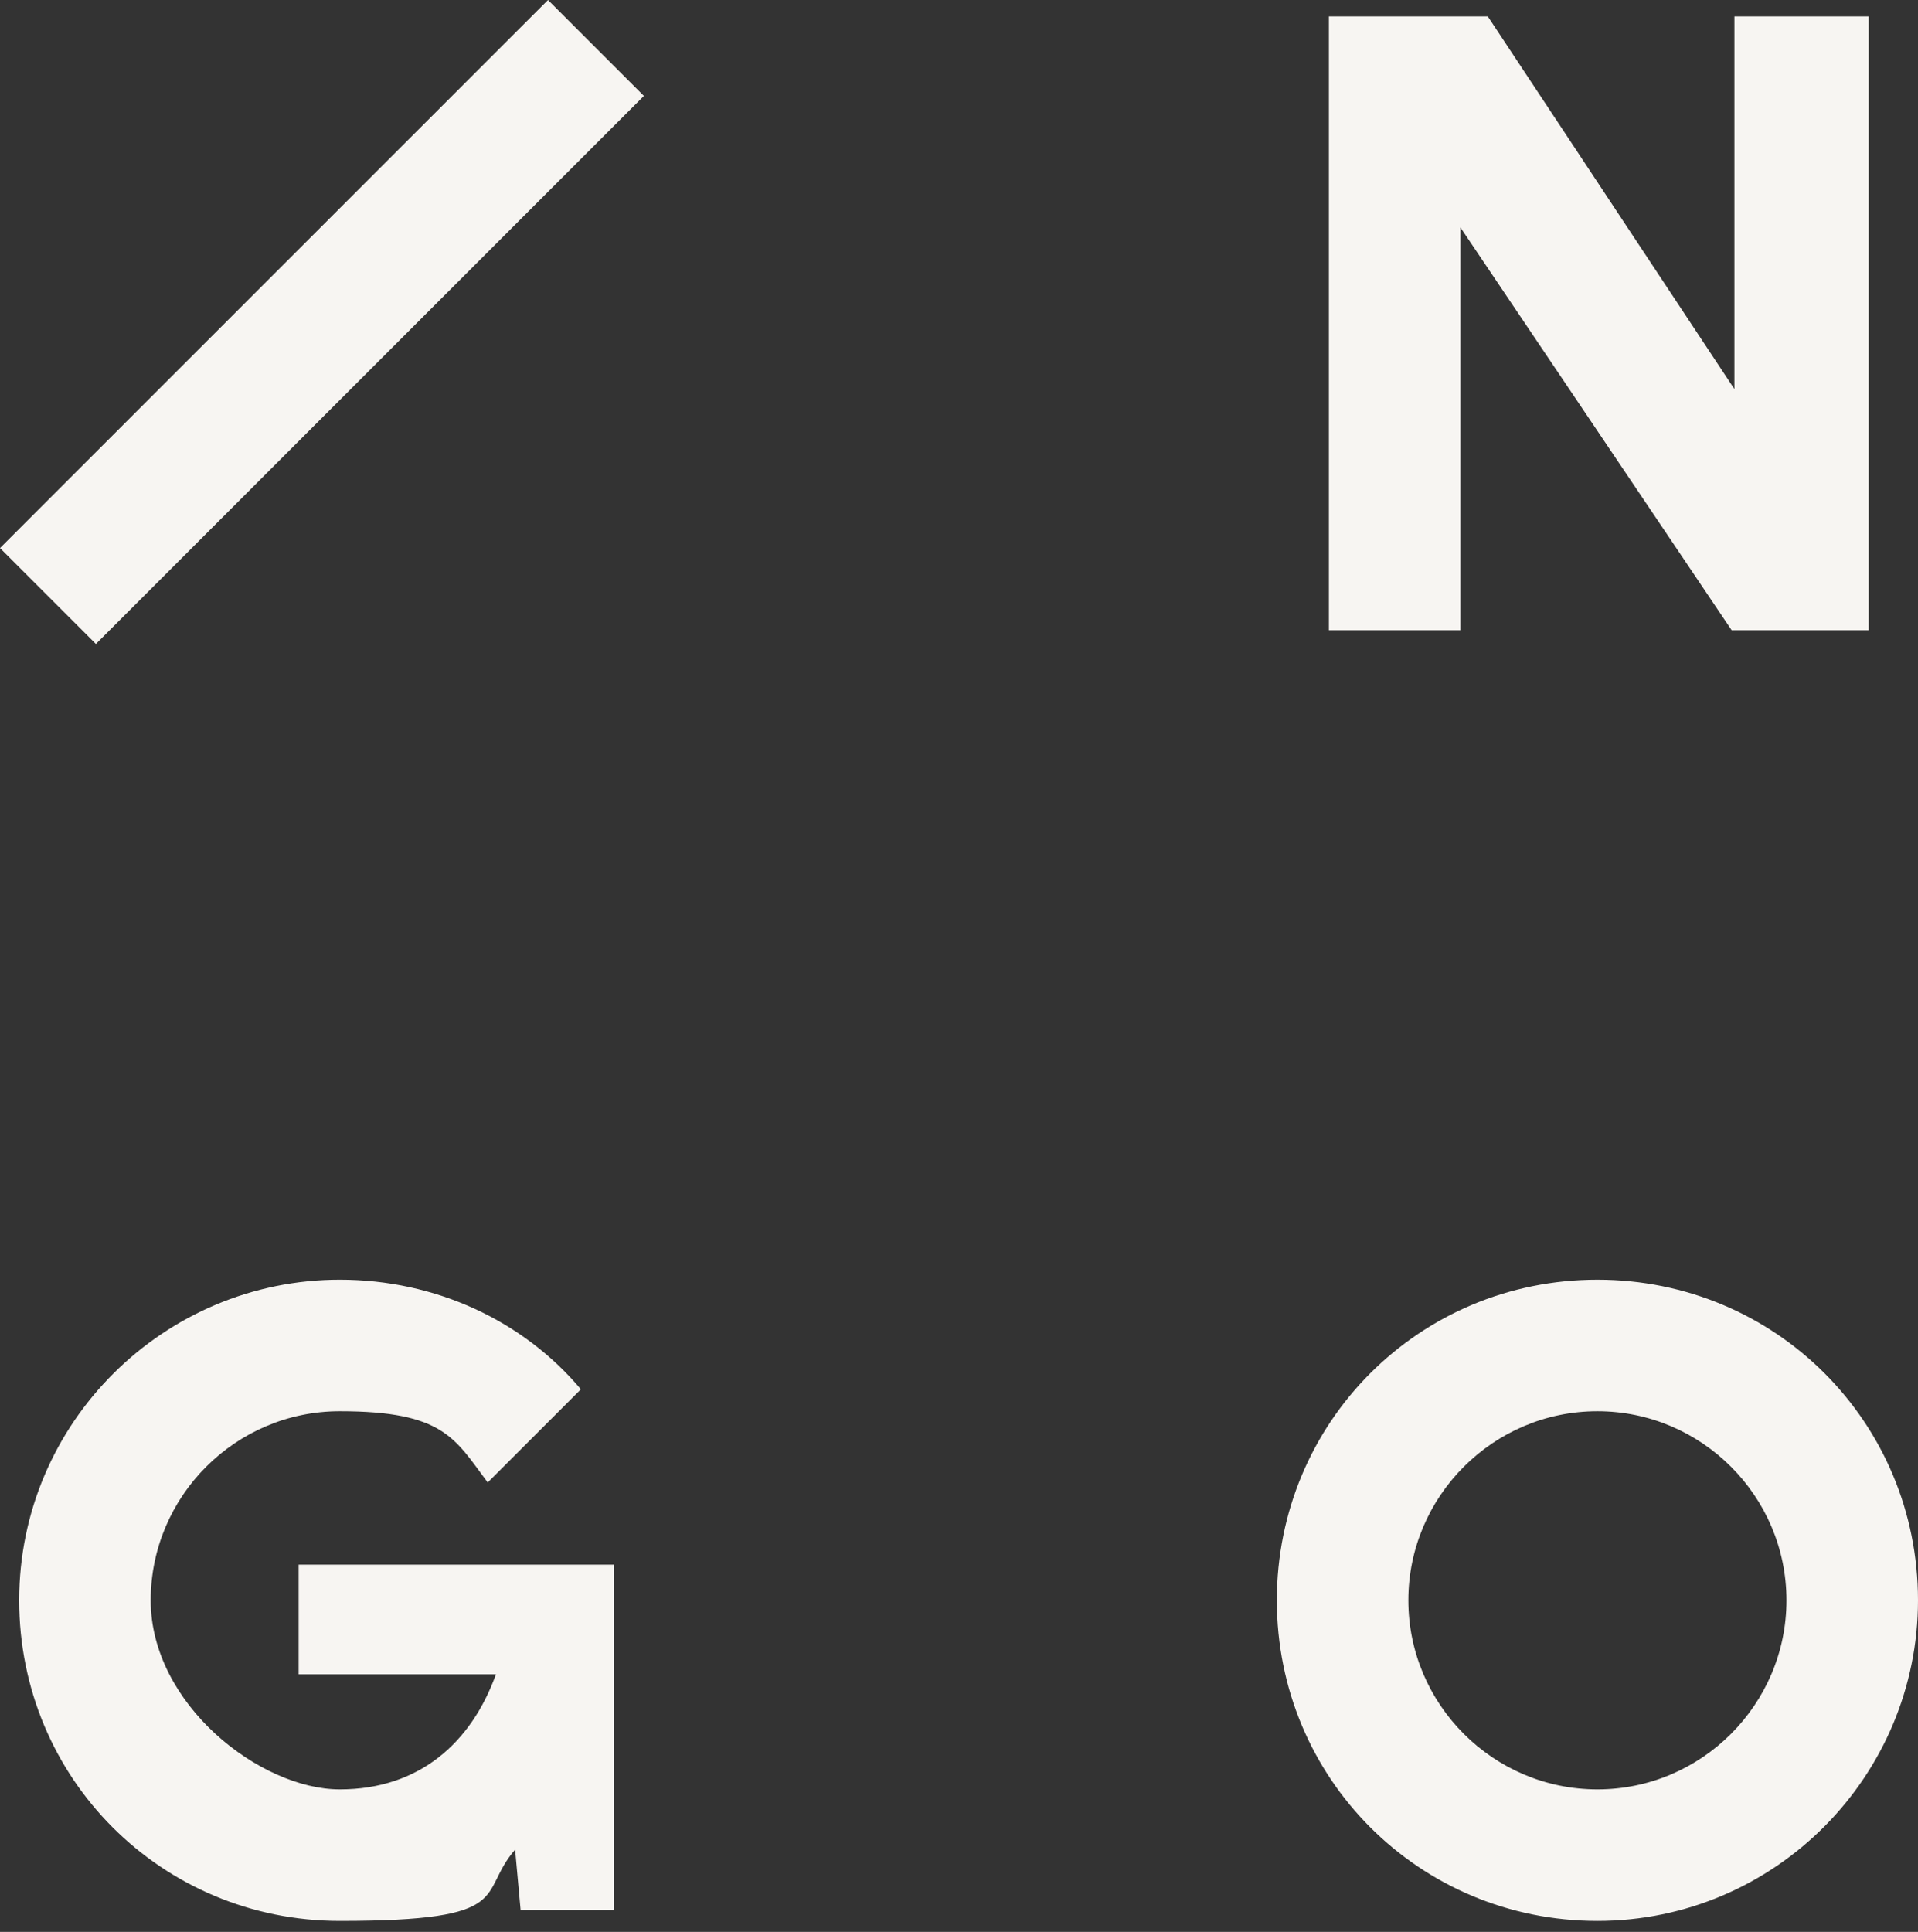
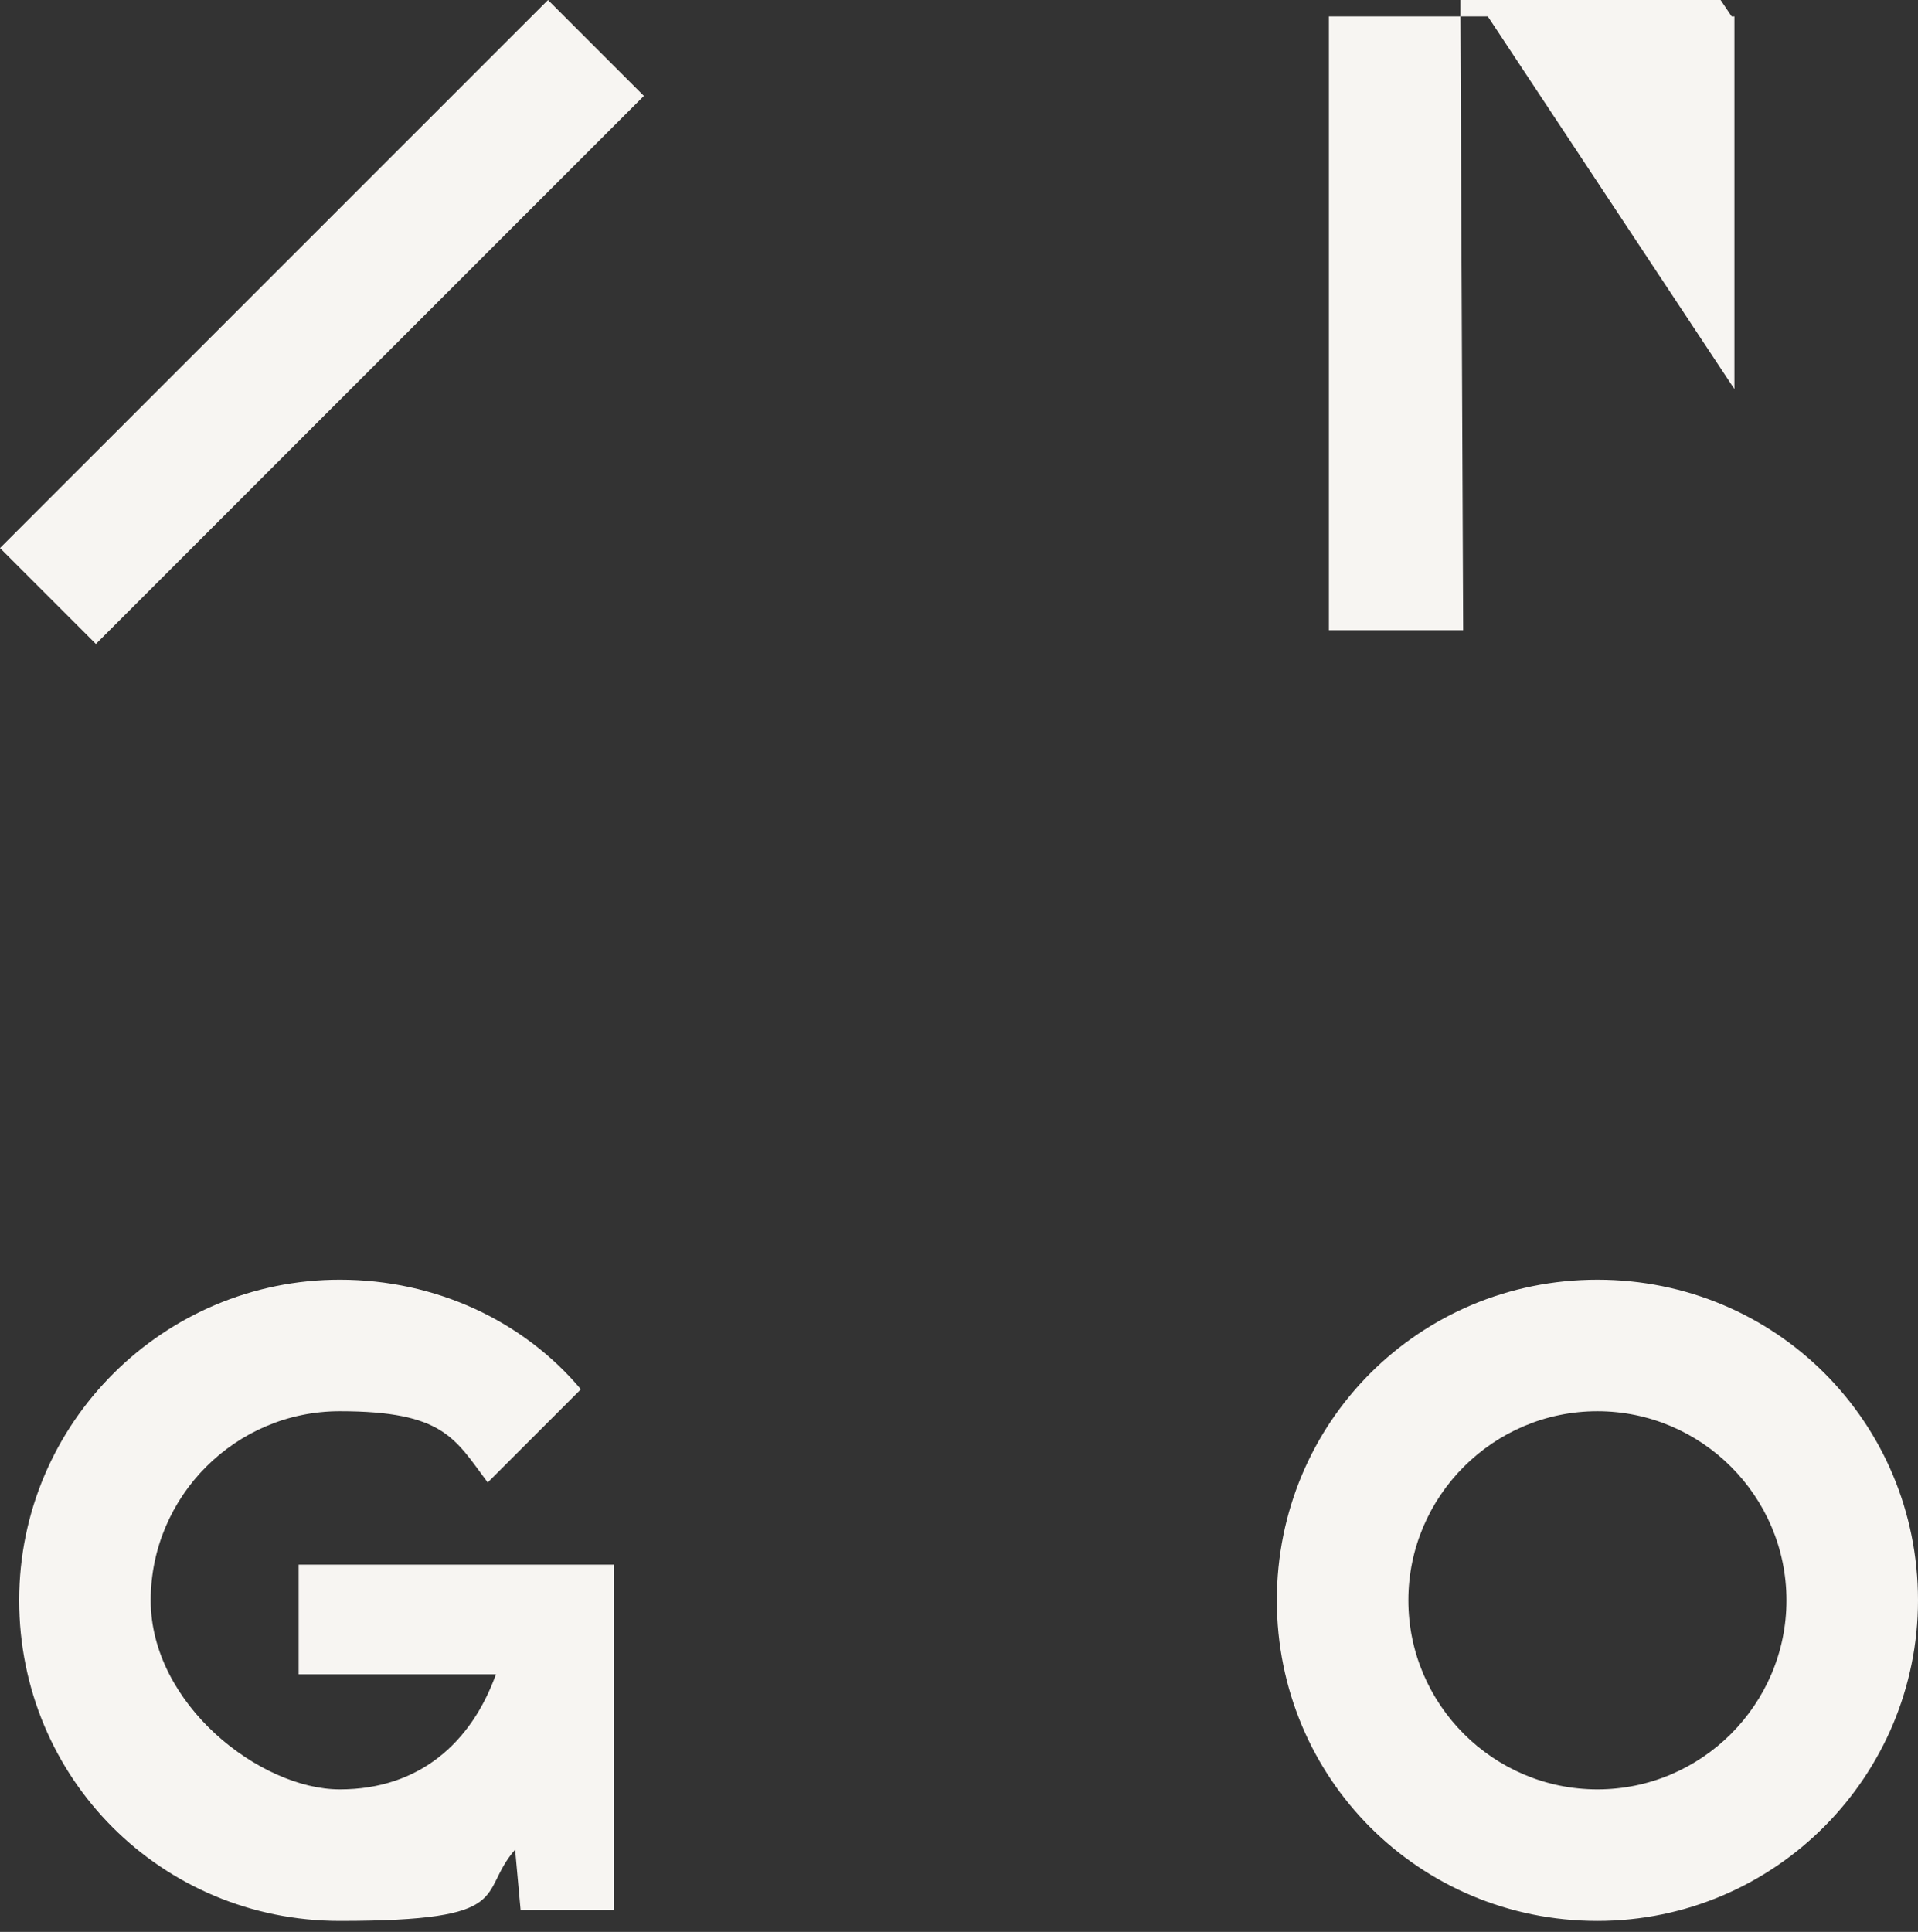
<svg xmlns="http://www.w3.org/2000/svg" id="Layer_1" data-name="Layer 1" version="1.1" viewBox="0 0 70 70.5">
  <rect x="0" y="0" width="70" height="70.5" fill="#333333" stroke="none" />
  <defs>
    <style>
      .cls-1 {
        fill: #f7f5f2;
        stroke-width: 0px;
      }
    </style>
  </defs>
-   <path class="cls-1" d="M53.4,23h-4.9V.6h5.8l9,13.6V.6h4.9v22.4h-5l-9.9-14.7v14.7ZM0,20l3.5,3.5L23.5,3.5l-3.5-3.5L0,20ZM70,58.4c0,6.4-5.2,11.7-11.7,11.7s-11.7-5.2-11.7-11.7,5.2-11.7,11.7-11.7,11.7,5.2,11.7,11.7ZM65.2,58.4c0-3.8-3.1-6.9-6.9-6.9s-6.9,3.1-6.9,6.9,3.1,6.9,6.9,6.9,6.9-3.1,6.9-6.9ZM22.4,57.1h-11.5v4h7.2c-.9,2.5-2.8,4.2-5.7,4.2s-6.9-3.1-6.9-6.9,3.1-6.9,6.9-6.9,4.2,1,5.4,2.6l3.4-3.4c-2.1-2.5-5.3-4-8.8-4-6.4,0-11.7,5.2-11.7,11.7s5.2,11.7,11.7,11.7,5-1,6.4-2.6l.2,2.2h3.4v-12.5h0Z" />
+   <path class="cls-1" d="M53.4,23h-4.9V.6h5.8l9,13.6V.6h4.9h-5l-9.9-14.7v14.7ZM0,20l3.5,3.5L23.5,3.5l-3.5-3.5L0,20ZM70,58.4c0,6.4-5.2,11.7-11.7,11.7s-11.7-5.2-11.7-11.7,5.2-11.7,11.7-11.7,11.7,5.2,11.7,11.7ZM65.2,58.4c0-3.8-3.1-6.9-6.9-6.9s-6.9,3.1-6.9,6.9,3.1,6.9,6.9,6.9,6.9-3.1,6.9-6.9ZM22.4,57.1h-11.5v4h7.2c-.9,2.5-2.8,4.2-5.7,4.2s-6.9-3.1-6.9-6.9,3.1-6.9,6.9-6.9,4.2,1,5.4,2.6l3.4-3.4c-2.1-2.5-5.3-4-8.8-4-6.4,0-11.7,5.2-11.7,11.7s5.2,11.7,11.7,11.7,5-1,6.4-2.6l.2,2.2h3.4v-12.5h0Z" />
</svg>